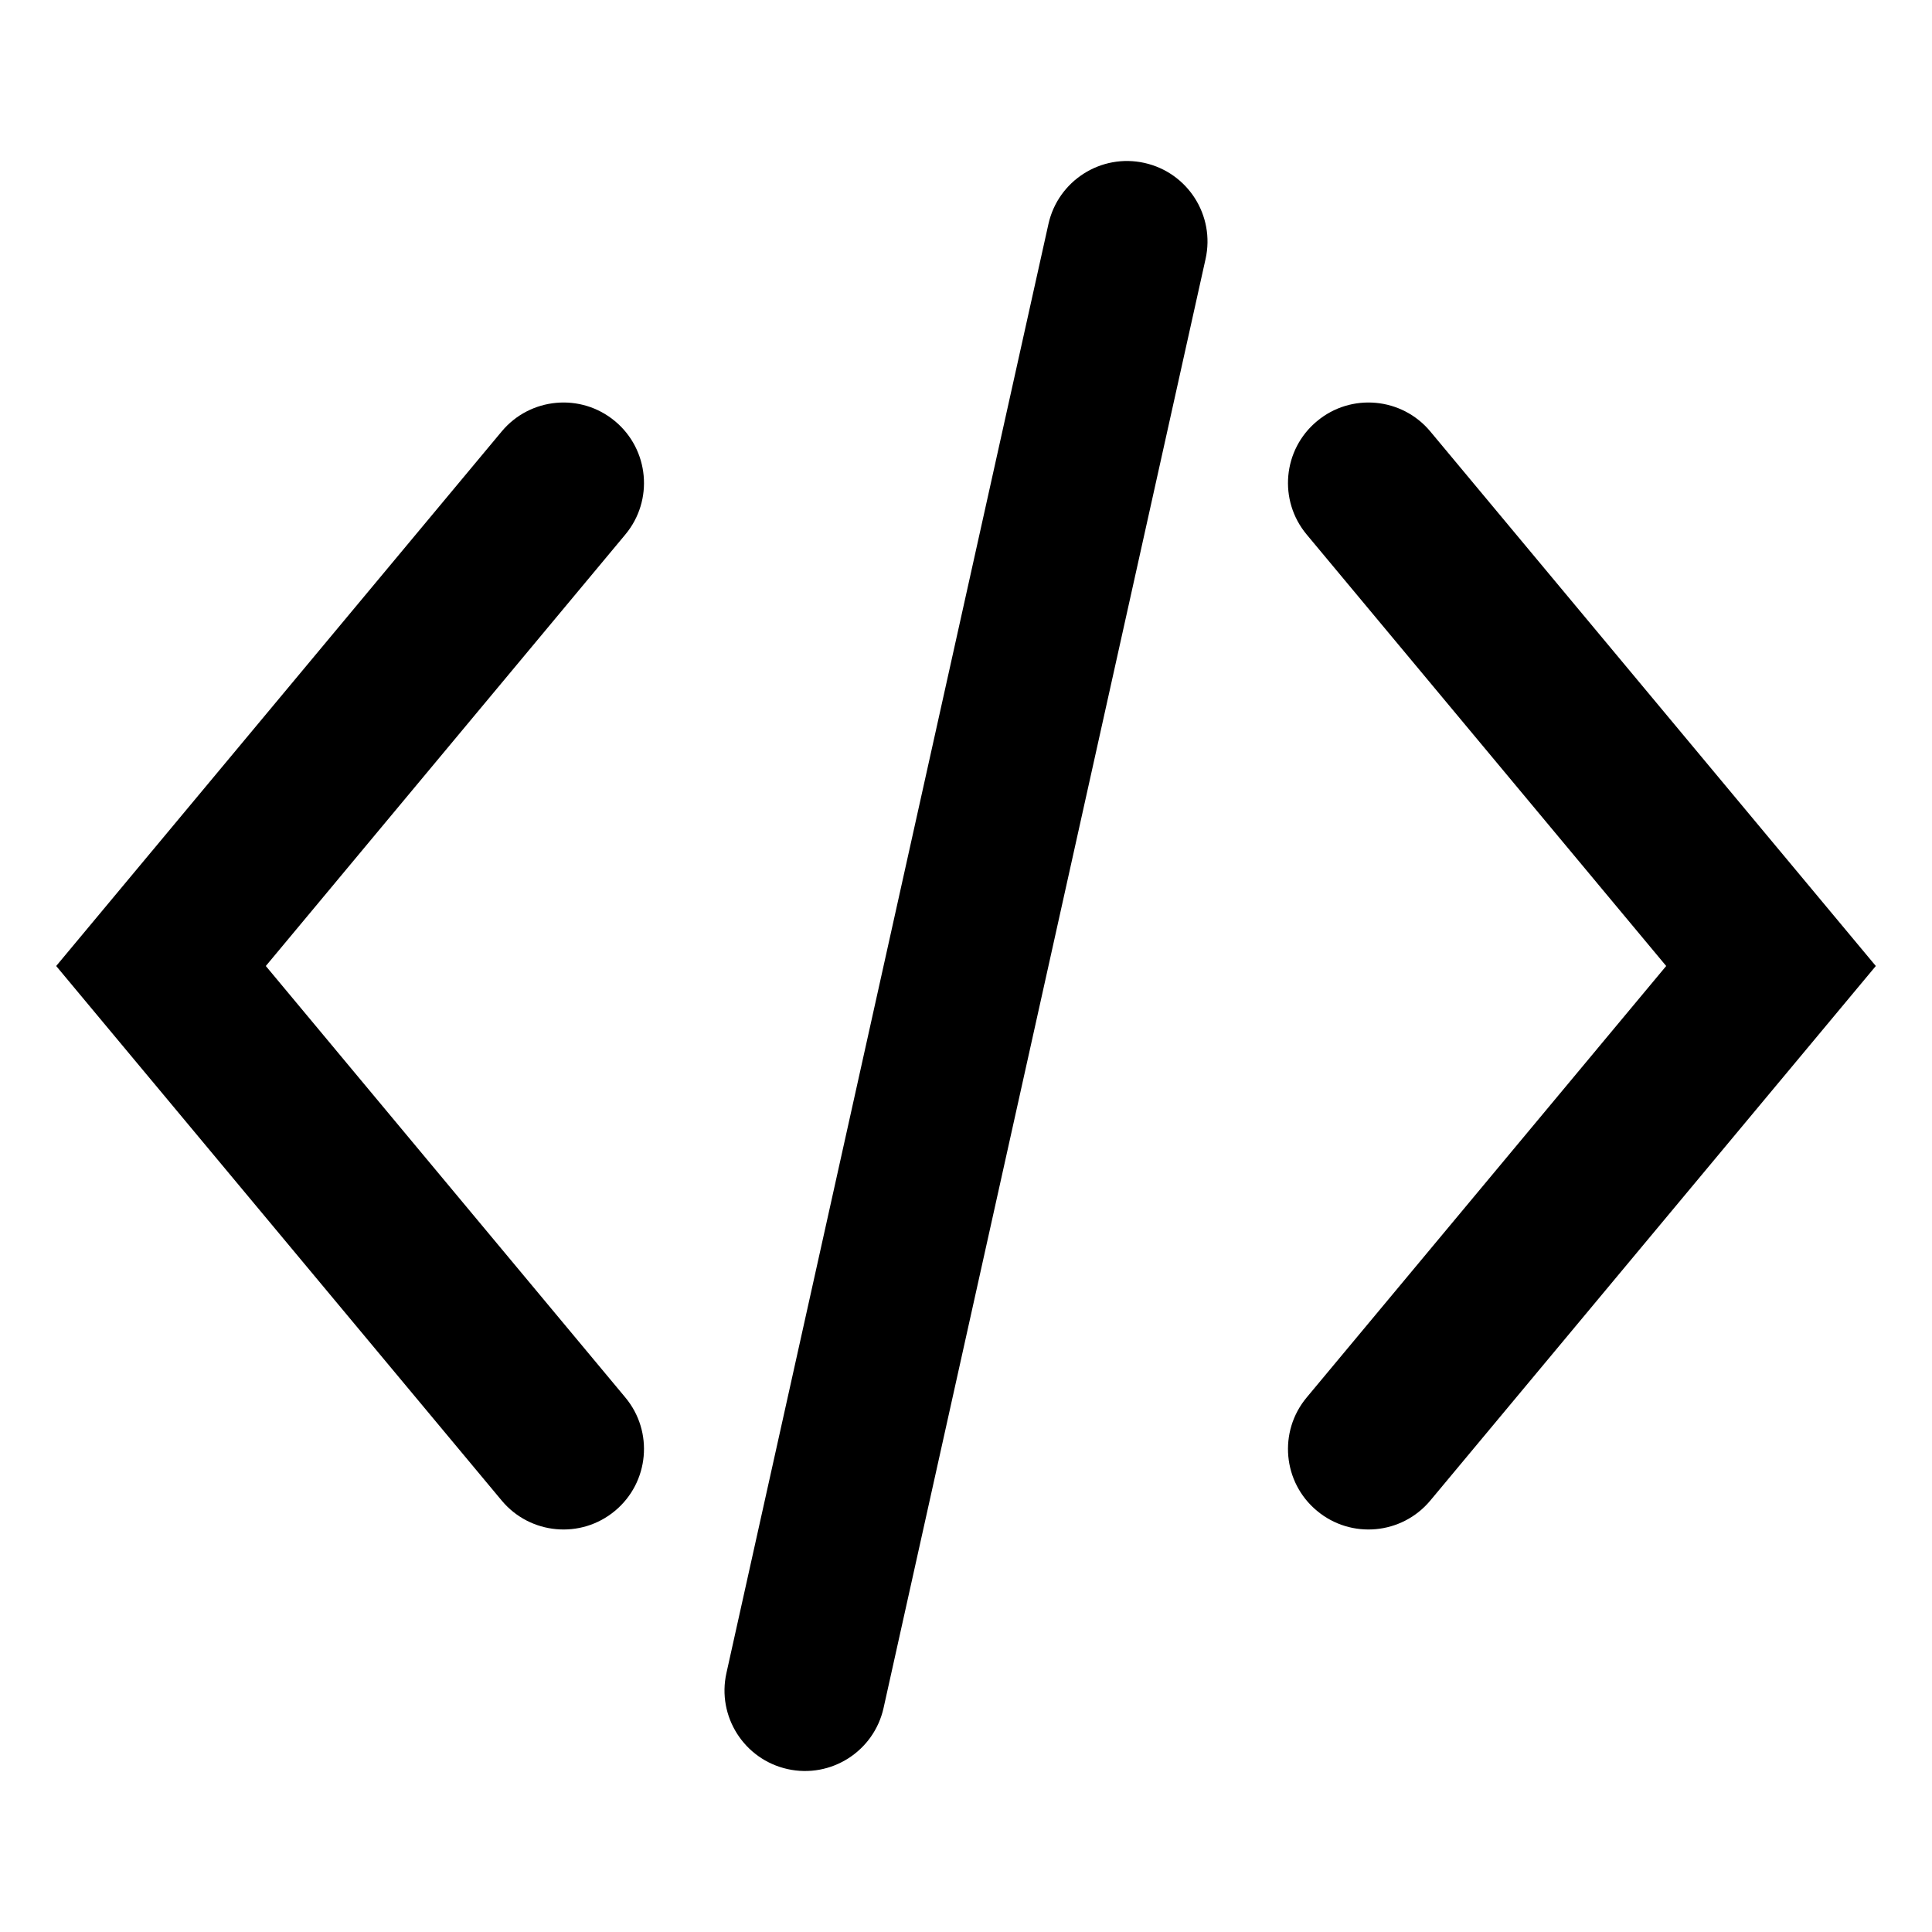
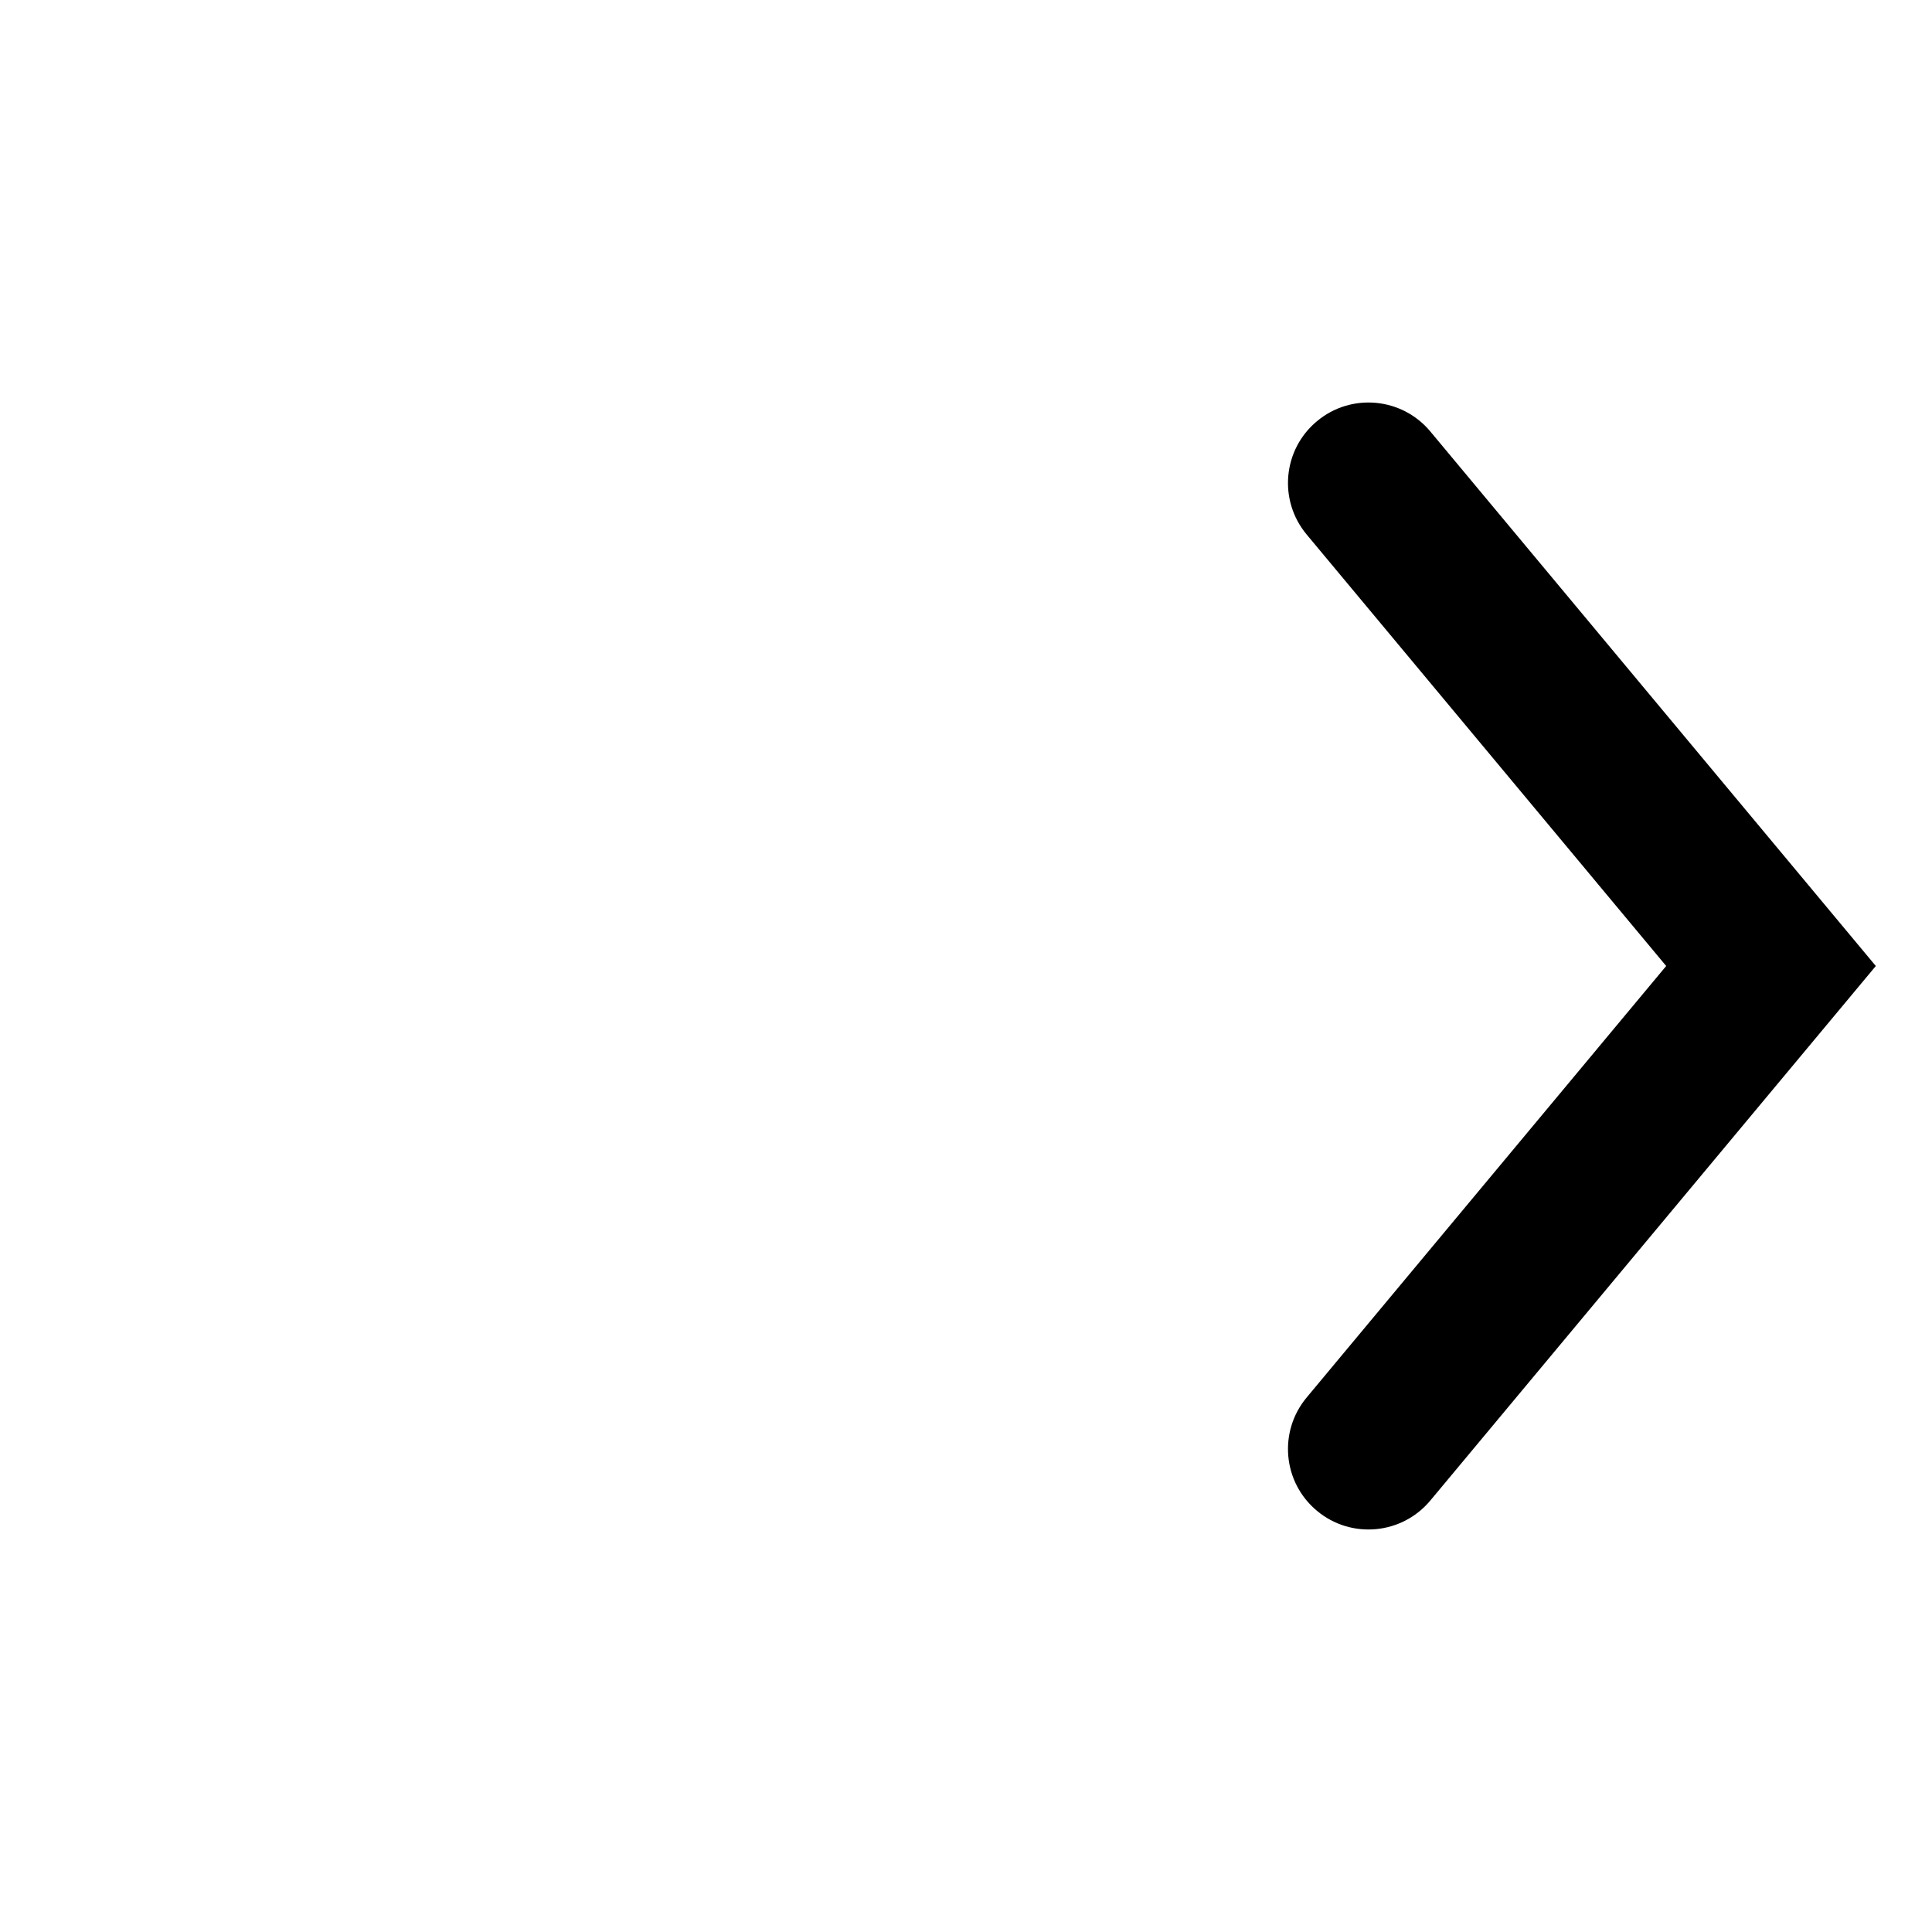
<svg xmlns="http://www.w3.org/2000/svg" width="24" height="24" viewBox="0 0 24 24" fill="none">
-   <path fill-rule="evenodd" clip-rule="evenodd" d="M7.64 5.232C8.064 5.585 8.122 6.216 7.768 6.64L3.302 12L7.768 17.36C8.122 17.784 8.064 18.415 7.64 18.768C7.216 19.122 6.585 19.064 6.232 18.64L0.698 12L6.232 5.36C6.585 4.936 7.216 4.878 7.64 5.232Z" fill="black" />
  <path fill-rule="evenodd" clip-rule="evenodd" d="M16.36 5.232C16.784 4.878 17.415 4.936 17.768 5.36L23.302 12L17.768 18.64C17.415 19.064 16.784 19.122 16.36 18.768C15.935 18.415 15.878 17.784 16.232 17.36L20.698 12L16.232 6.64C15.878 6.216 15.935 5.585 16.36 5.232Z" fill="black" />
-   <path fill-rule="evenodd" clip-rule="evenodd" d="M14.217 2.024C14.756 2.144 15.096 2.678 14.976 3.217L10.976 21.217C10.856 21.756 10.322 22.096 9.783 21.976C9.244 21.856 8.904 21.322 9.024 20.783L13.024 2.783C13.144 2.244 13.678 1.904 14.217 2.024Z" fill="black" />
</svg>